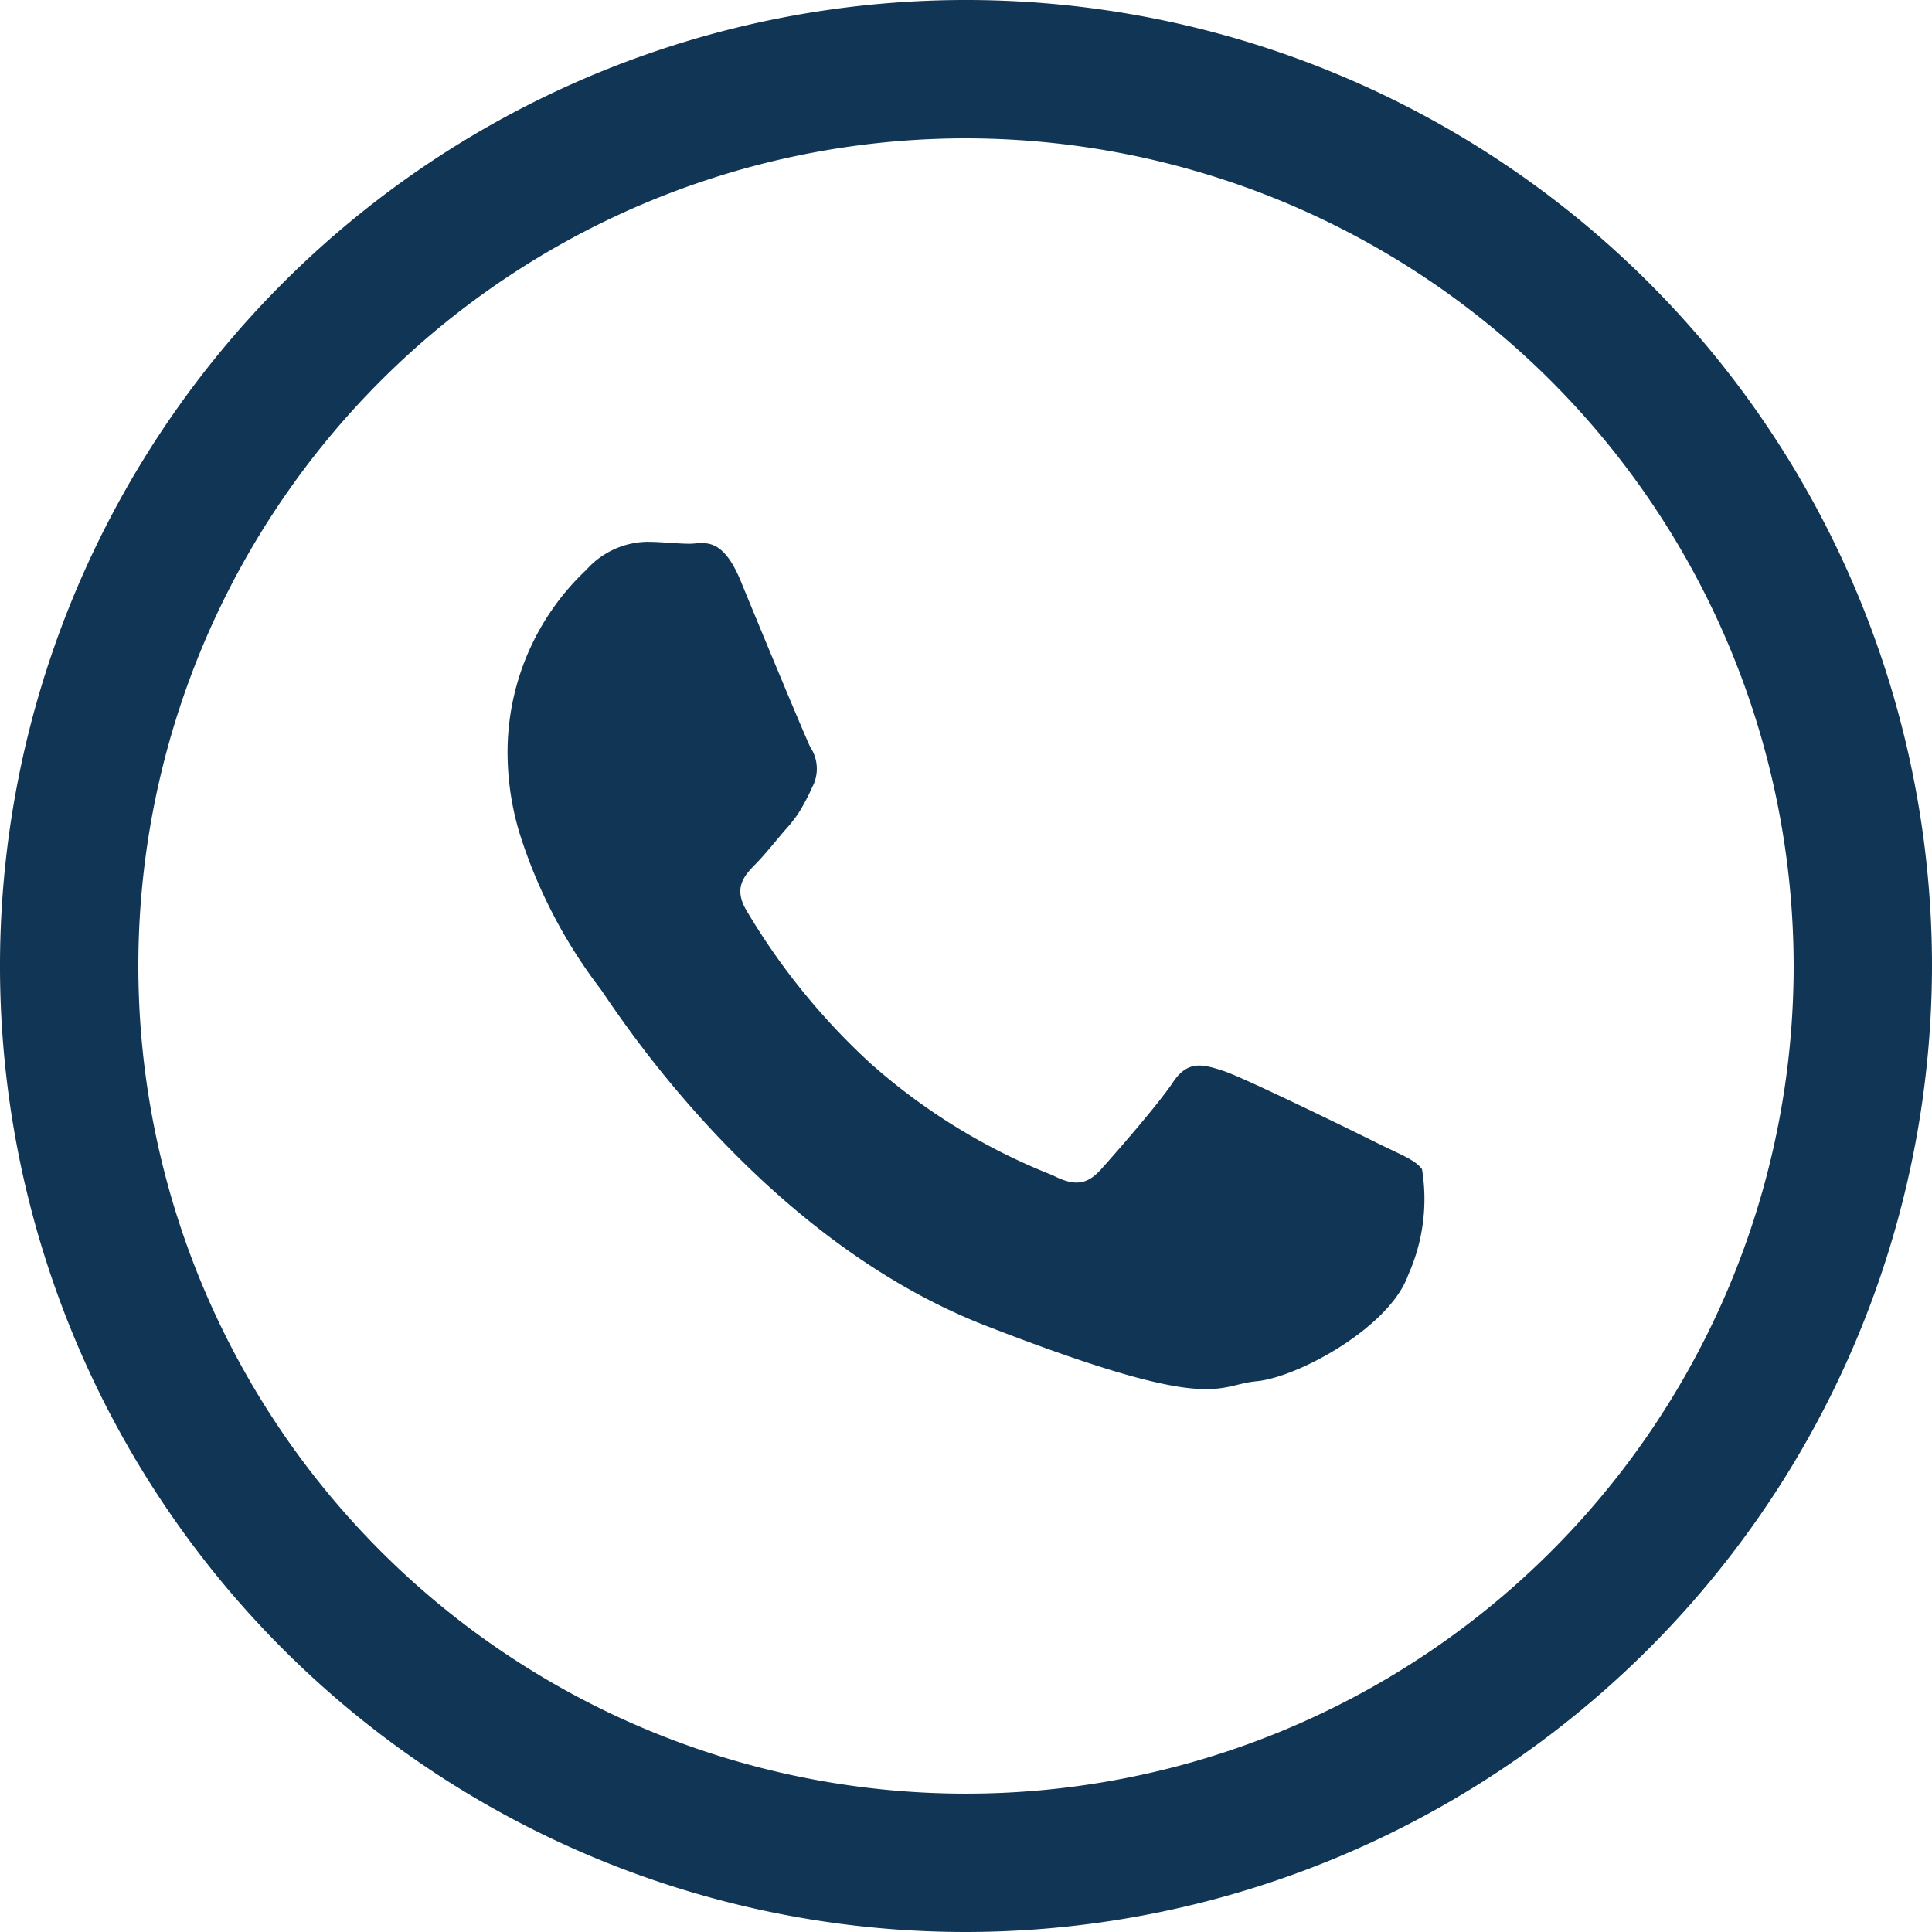
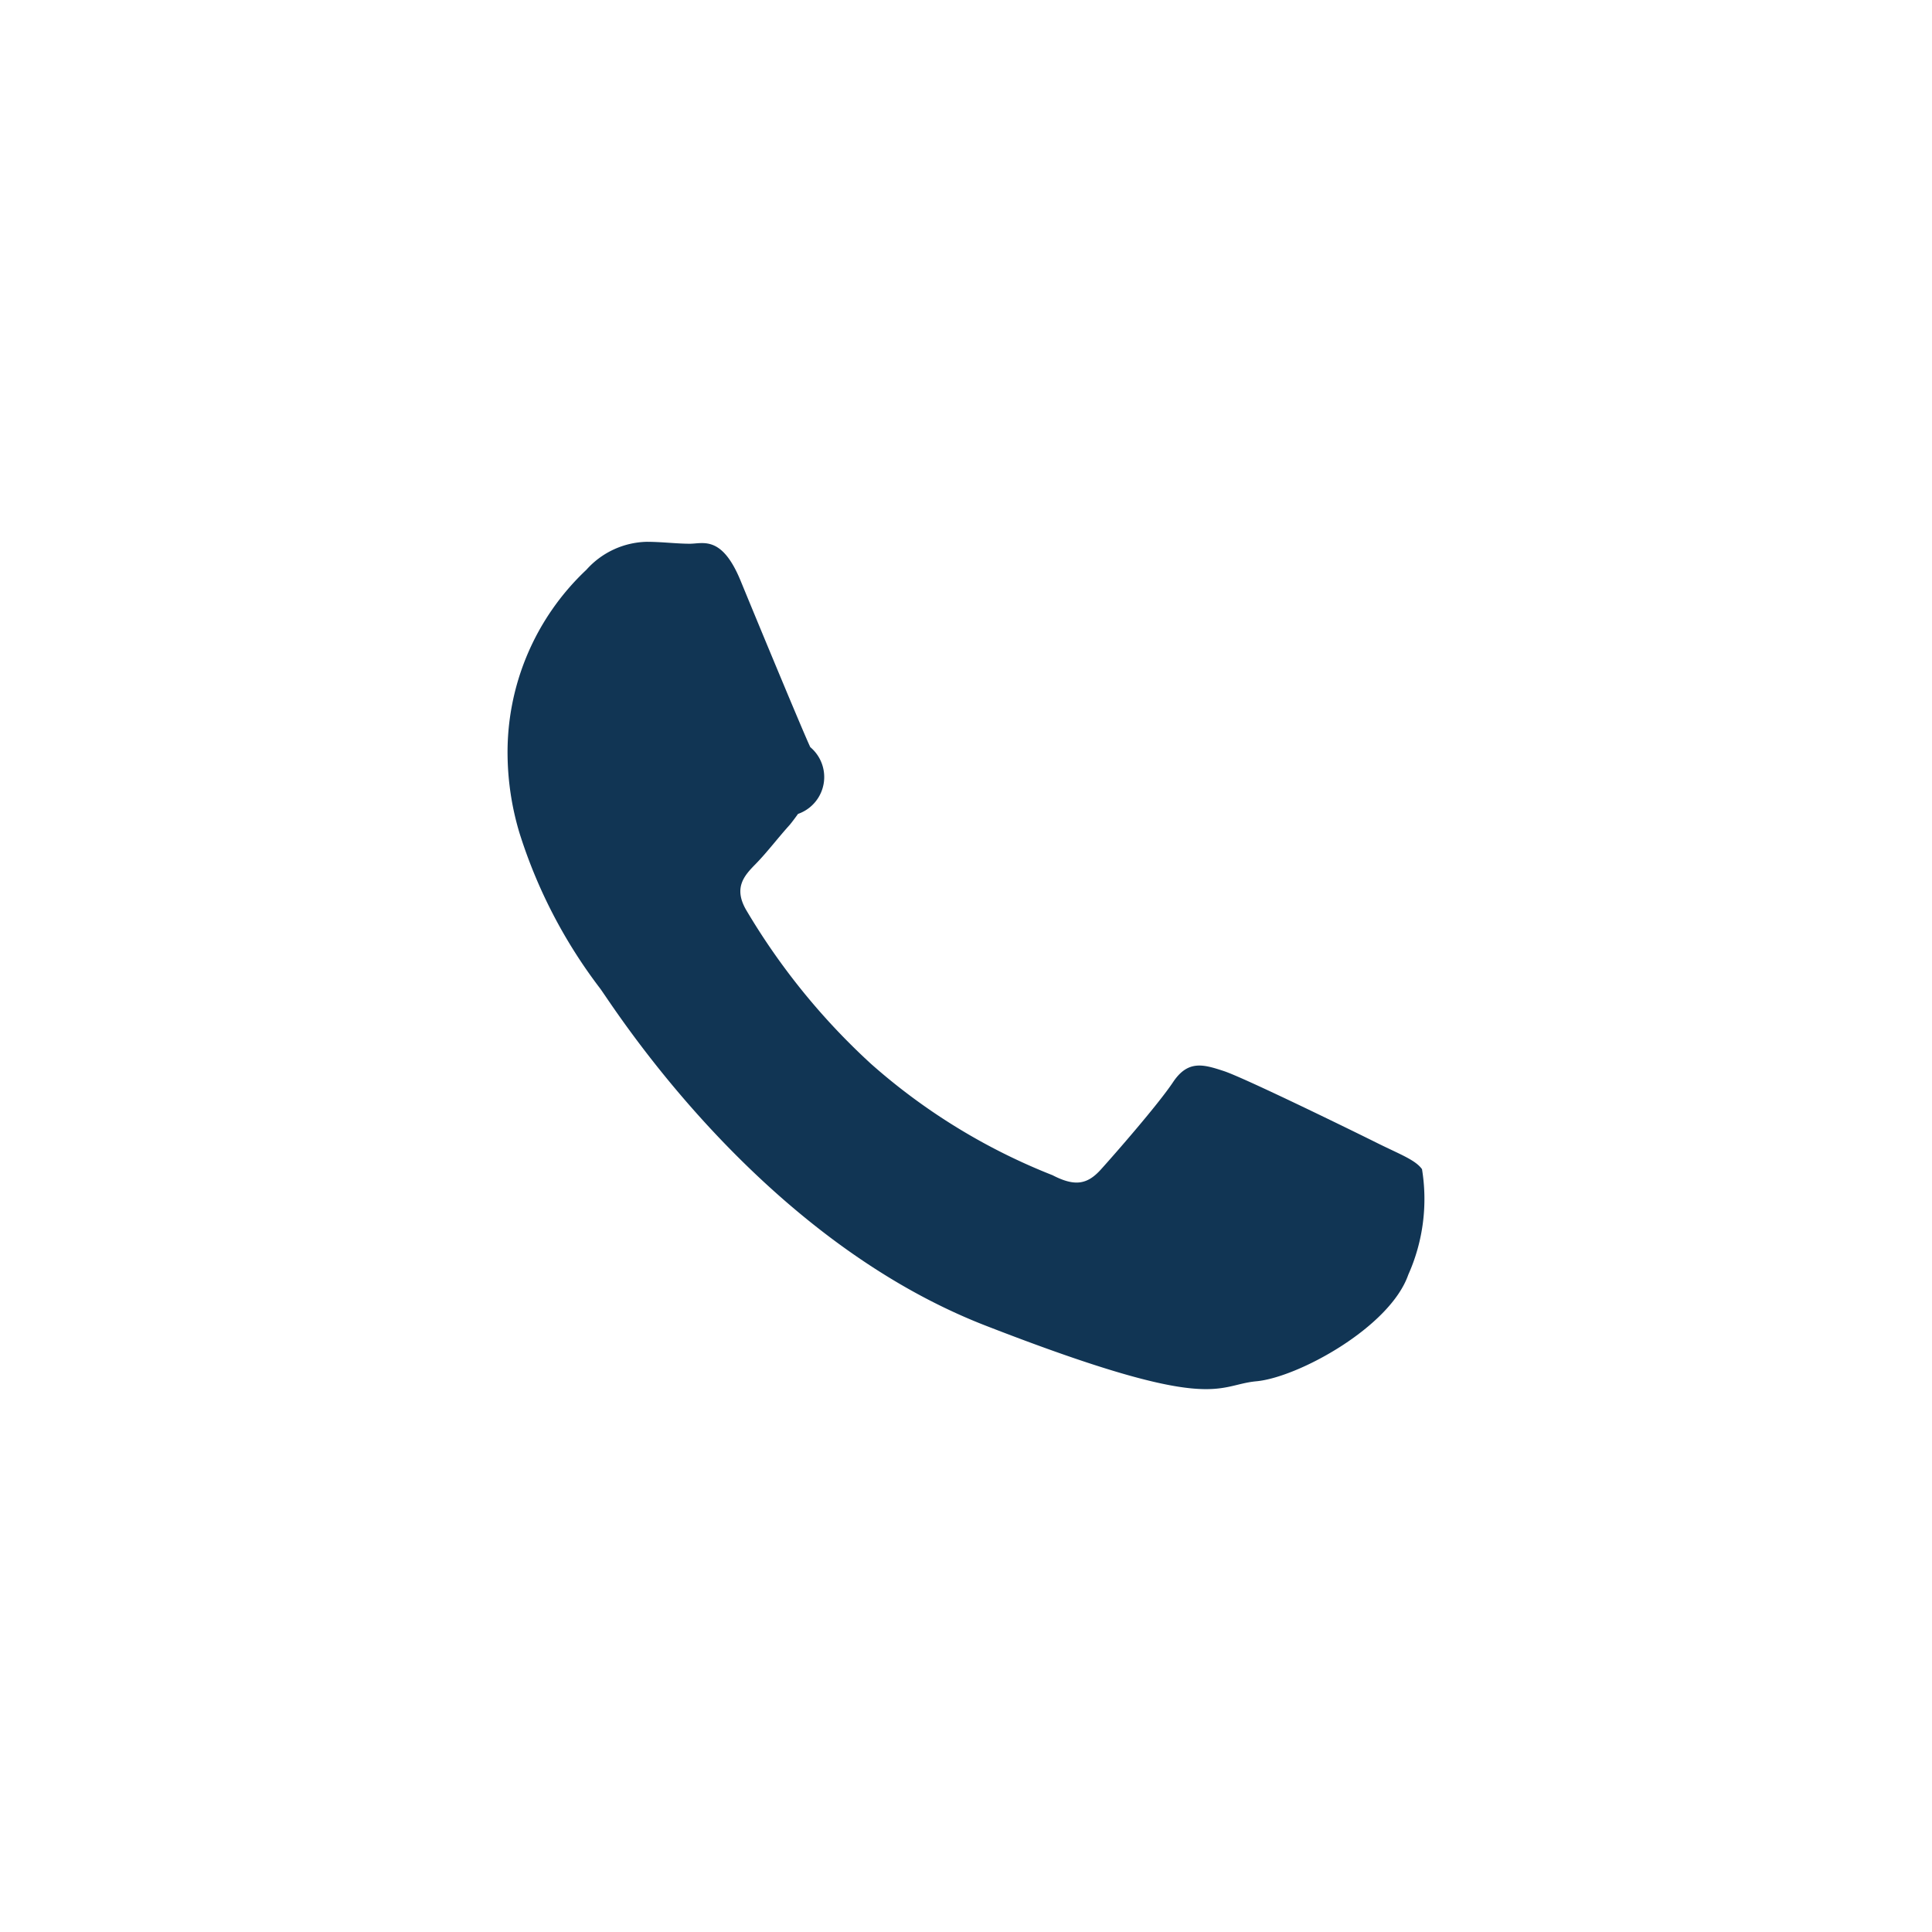
<svg xmlns="http://www.w3.org/2000/svg" viewBox="0 0 80.16 80.16">
  <defs>
    <style>.cls-1,.cls-2{fill:#113554;}.cls-1{fill-rule:evenodd;}</style>
  </defs>
  <g id="Capa_2" data-name="Capa 2">
    <g id="Layer_1" data-name="Layer 1">
-       <path class="cls-1" d="M57.17,47.44c-.94-.47-5.54-2.72-6.39-3s-1.49-.47-2.11.46-2.43,3-3,3.63-1.09.7-2,.23a25.39,25.39,0,0,1-7.52-4.61,27.88,27.88,0,0,1-5.2-6.41c-.53-.93-.05-1.43.41-1.9s.93-1.09,1.41-1.62c.13-.16.24-.31.34-.45a8.7,8.7,0,0,0,.59-1.11A1.62,1.62,0,0,0,33.62,31c-.23-.47-2.11-5-2.89-6.9s-1.56-1.54-2.11-1.54-1.16-.08-1.79-.08a3.46,3.46,0,0,0-2.5,1.16,10.39,10.39,0,0,0-3.27,7.75,11.64,11.64,0,0,0,.49,3.16A21,21,0,0,0,24.89,41c.46.6,6.46,10.29,16,14s9.52,2.47,11.24,2.31,5.54-2.24,6.3-4.42A7.69,7.69,0,0,0,59,48.51C58.73,48.13,58.1,47.9,57.17,47.44Z" />
-       <path class="cls-2" d="M40.08,80.16A40.08,40.08,0,1,1,80.16,40.08,40.13,40.13,0,0,1,40.08,80.16Zm0-74.42A34.34,34.34,0,1,0,74.42,40.08,34.37,34.37,0,0,0,40.08,5.74Z" />
+       <path class="cls-1" d="M57.17,47.44c-.94-.47-5.54-2.72-6.39-3s-1.49-.47-2.11.46-2.43,3-3,3.63-1.09.7-2,.23a25.39,25.39,0,0,1-7.52-4.61,27.88,27.88,0,0,1-5.2-6.41c-.53-.93-.05-1.43.41-1.9s.93-1.09,1.41-1.62c.13-.16.24-.31.34-.45A1.62,1.62,0,0,0,33.62,31c-.23-.47-2.11-5-2.89-6.9s-1.56-1.54-2.11-1.54-1.16-.08-1.79-.08a3.46,3.46,0,0,0-2.5,1.16,10.39,10.39,0,0,0-3.27,7.75,11.64,11.64,0,0,0,.49,3.16A21,21,0,0,0,24.89,41c.46.6,6.46,10.29,16,14s9.52,2.47,11.24,2.31,5.54-2.24,6.3-4.42A7.69,7.69,0,0,0,59,48.51C58.73,48.13,58.1,47.9,57.17,47.44Z" />
    </g>
  </g>
</svg>